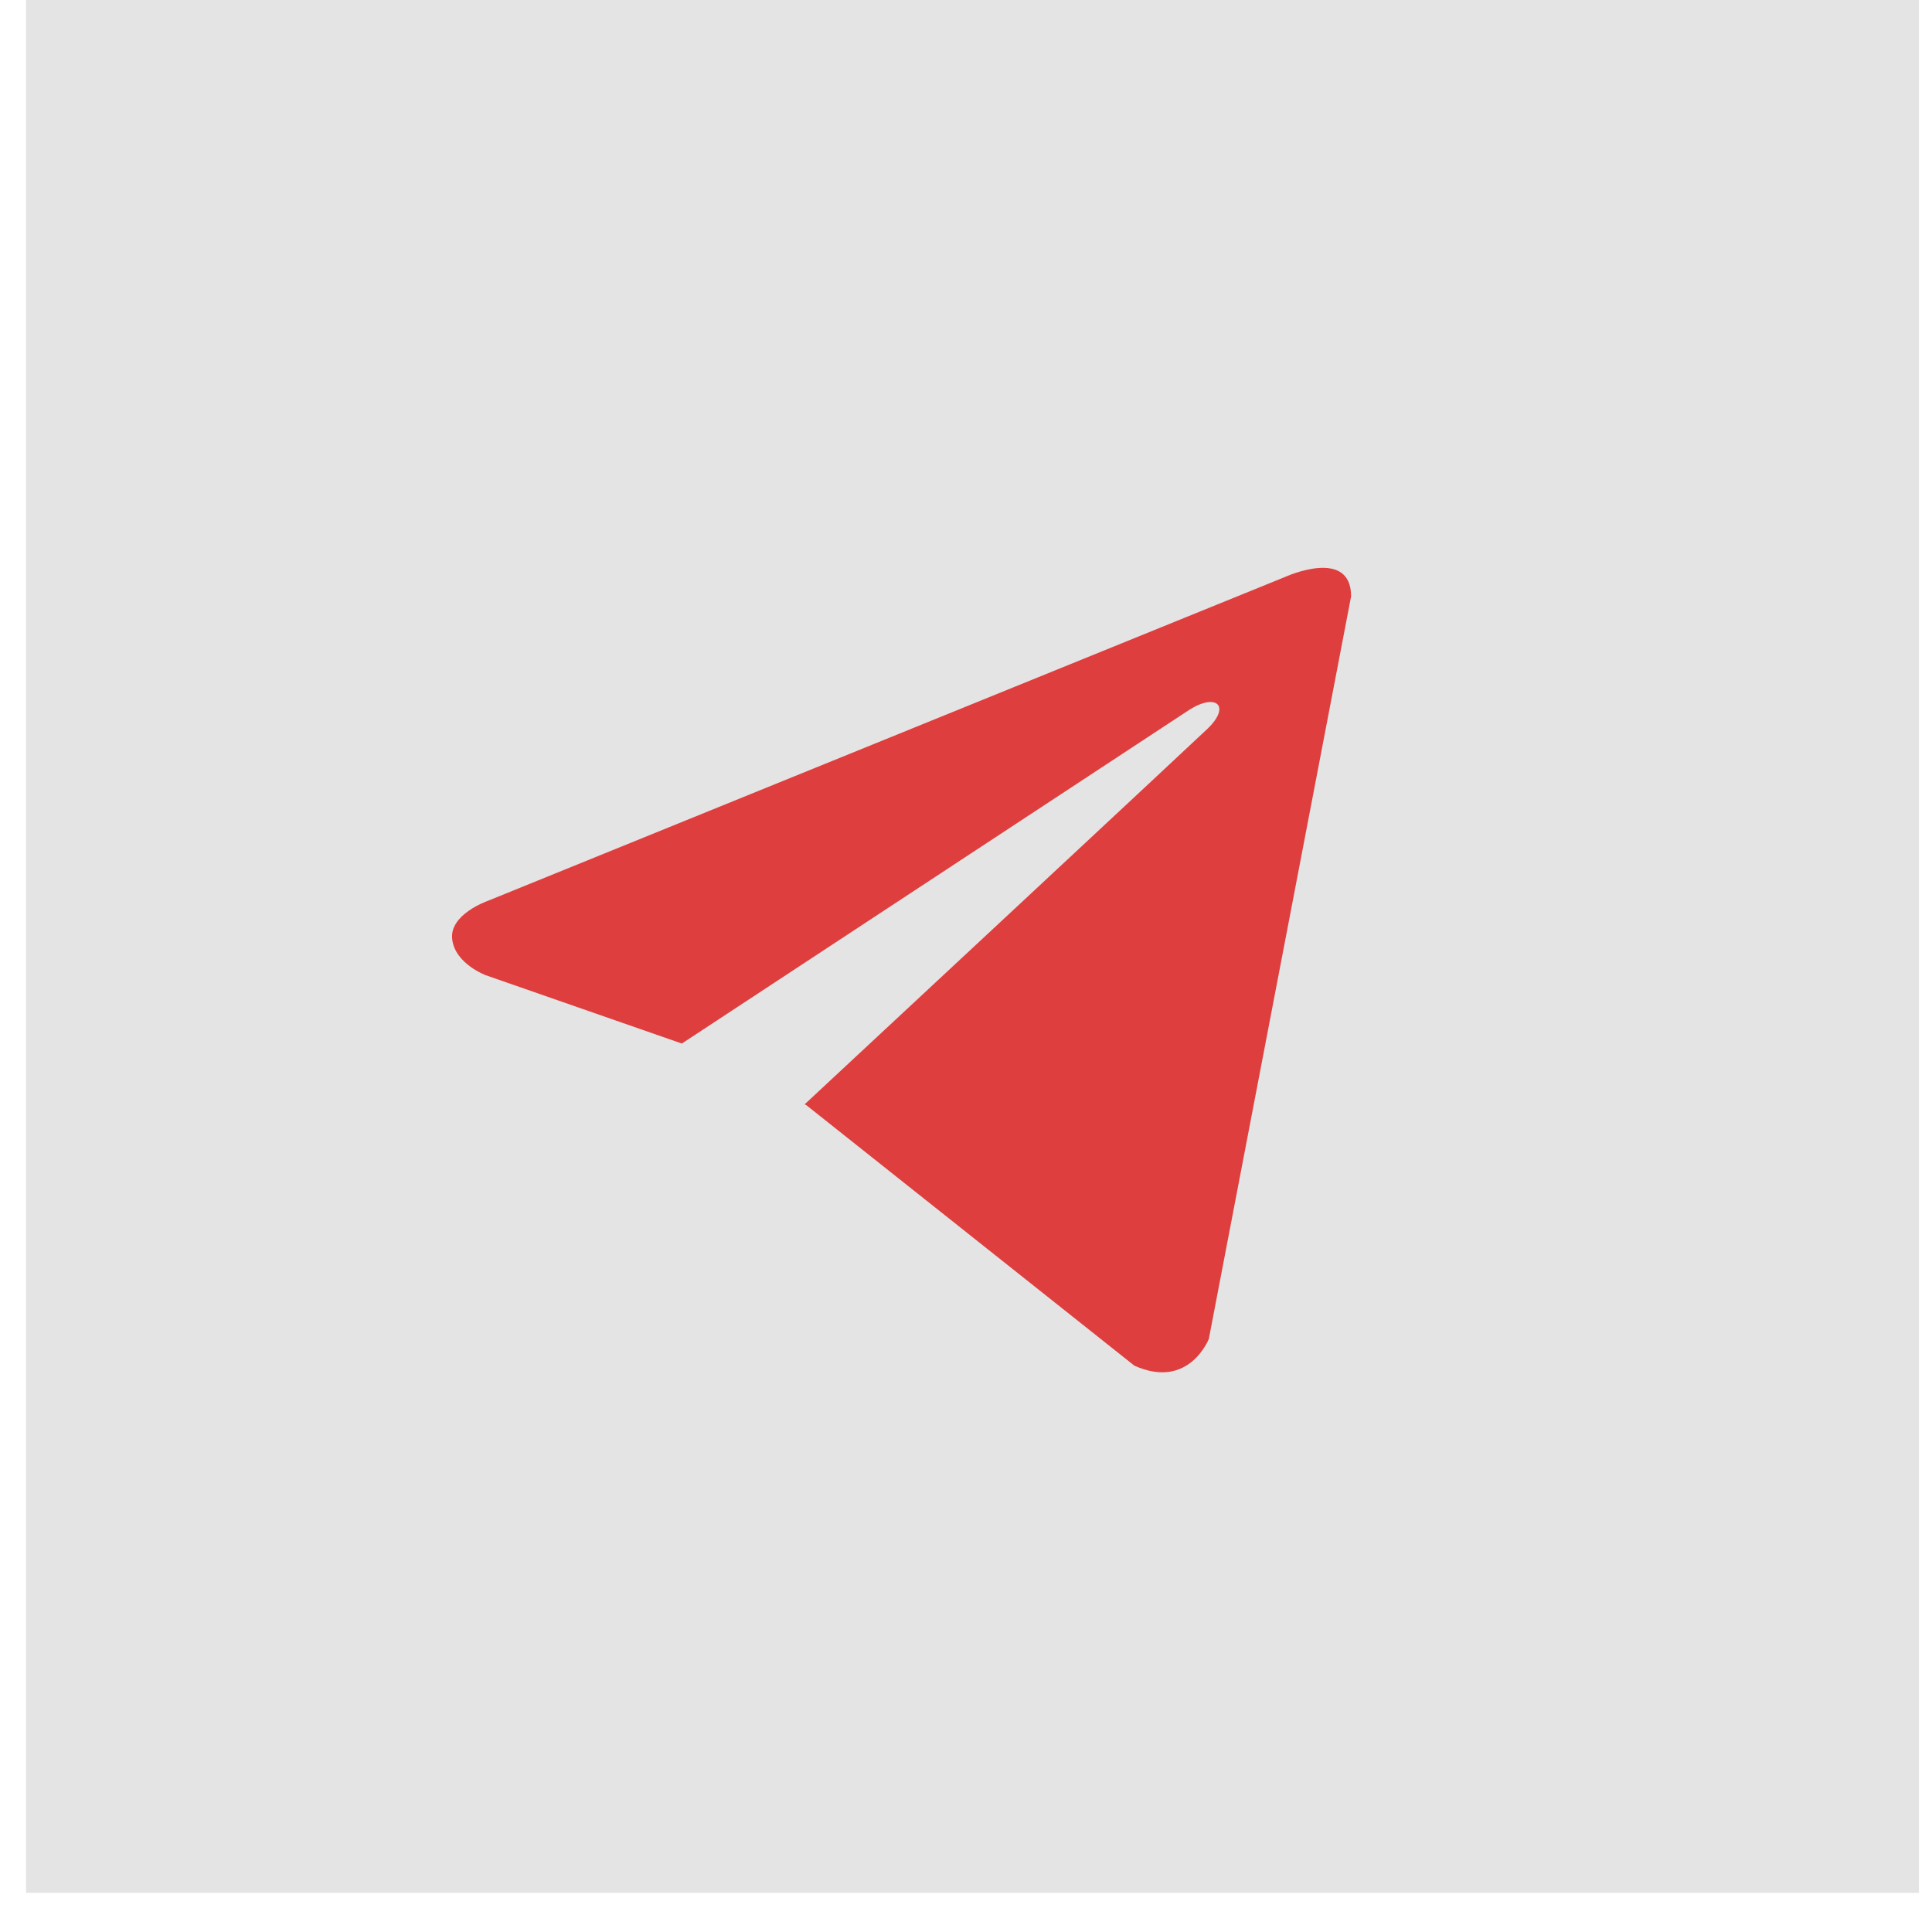
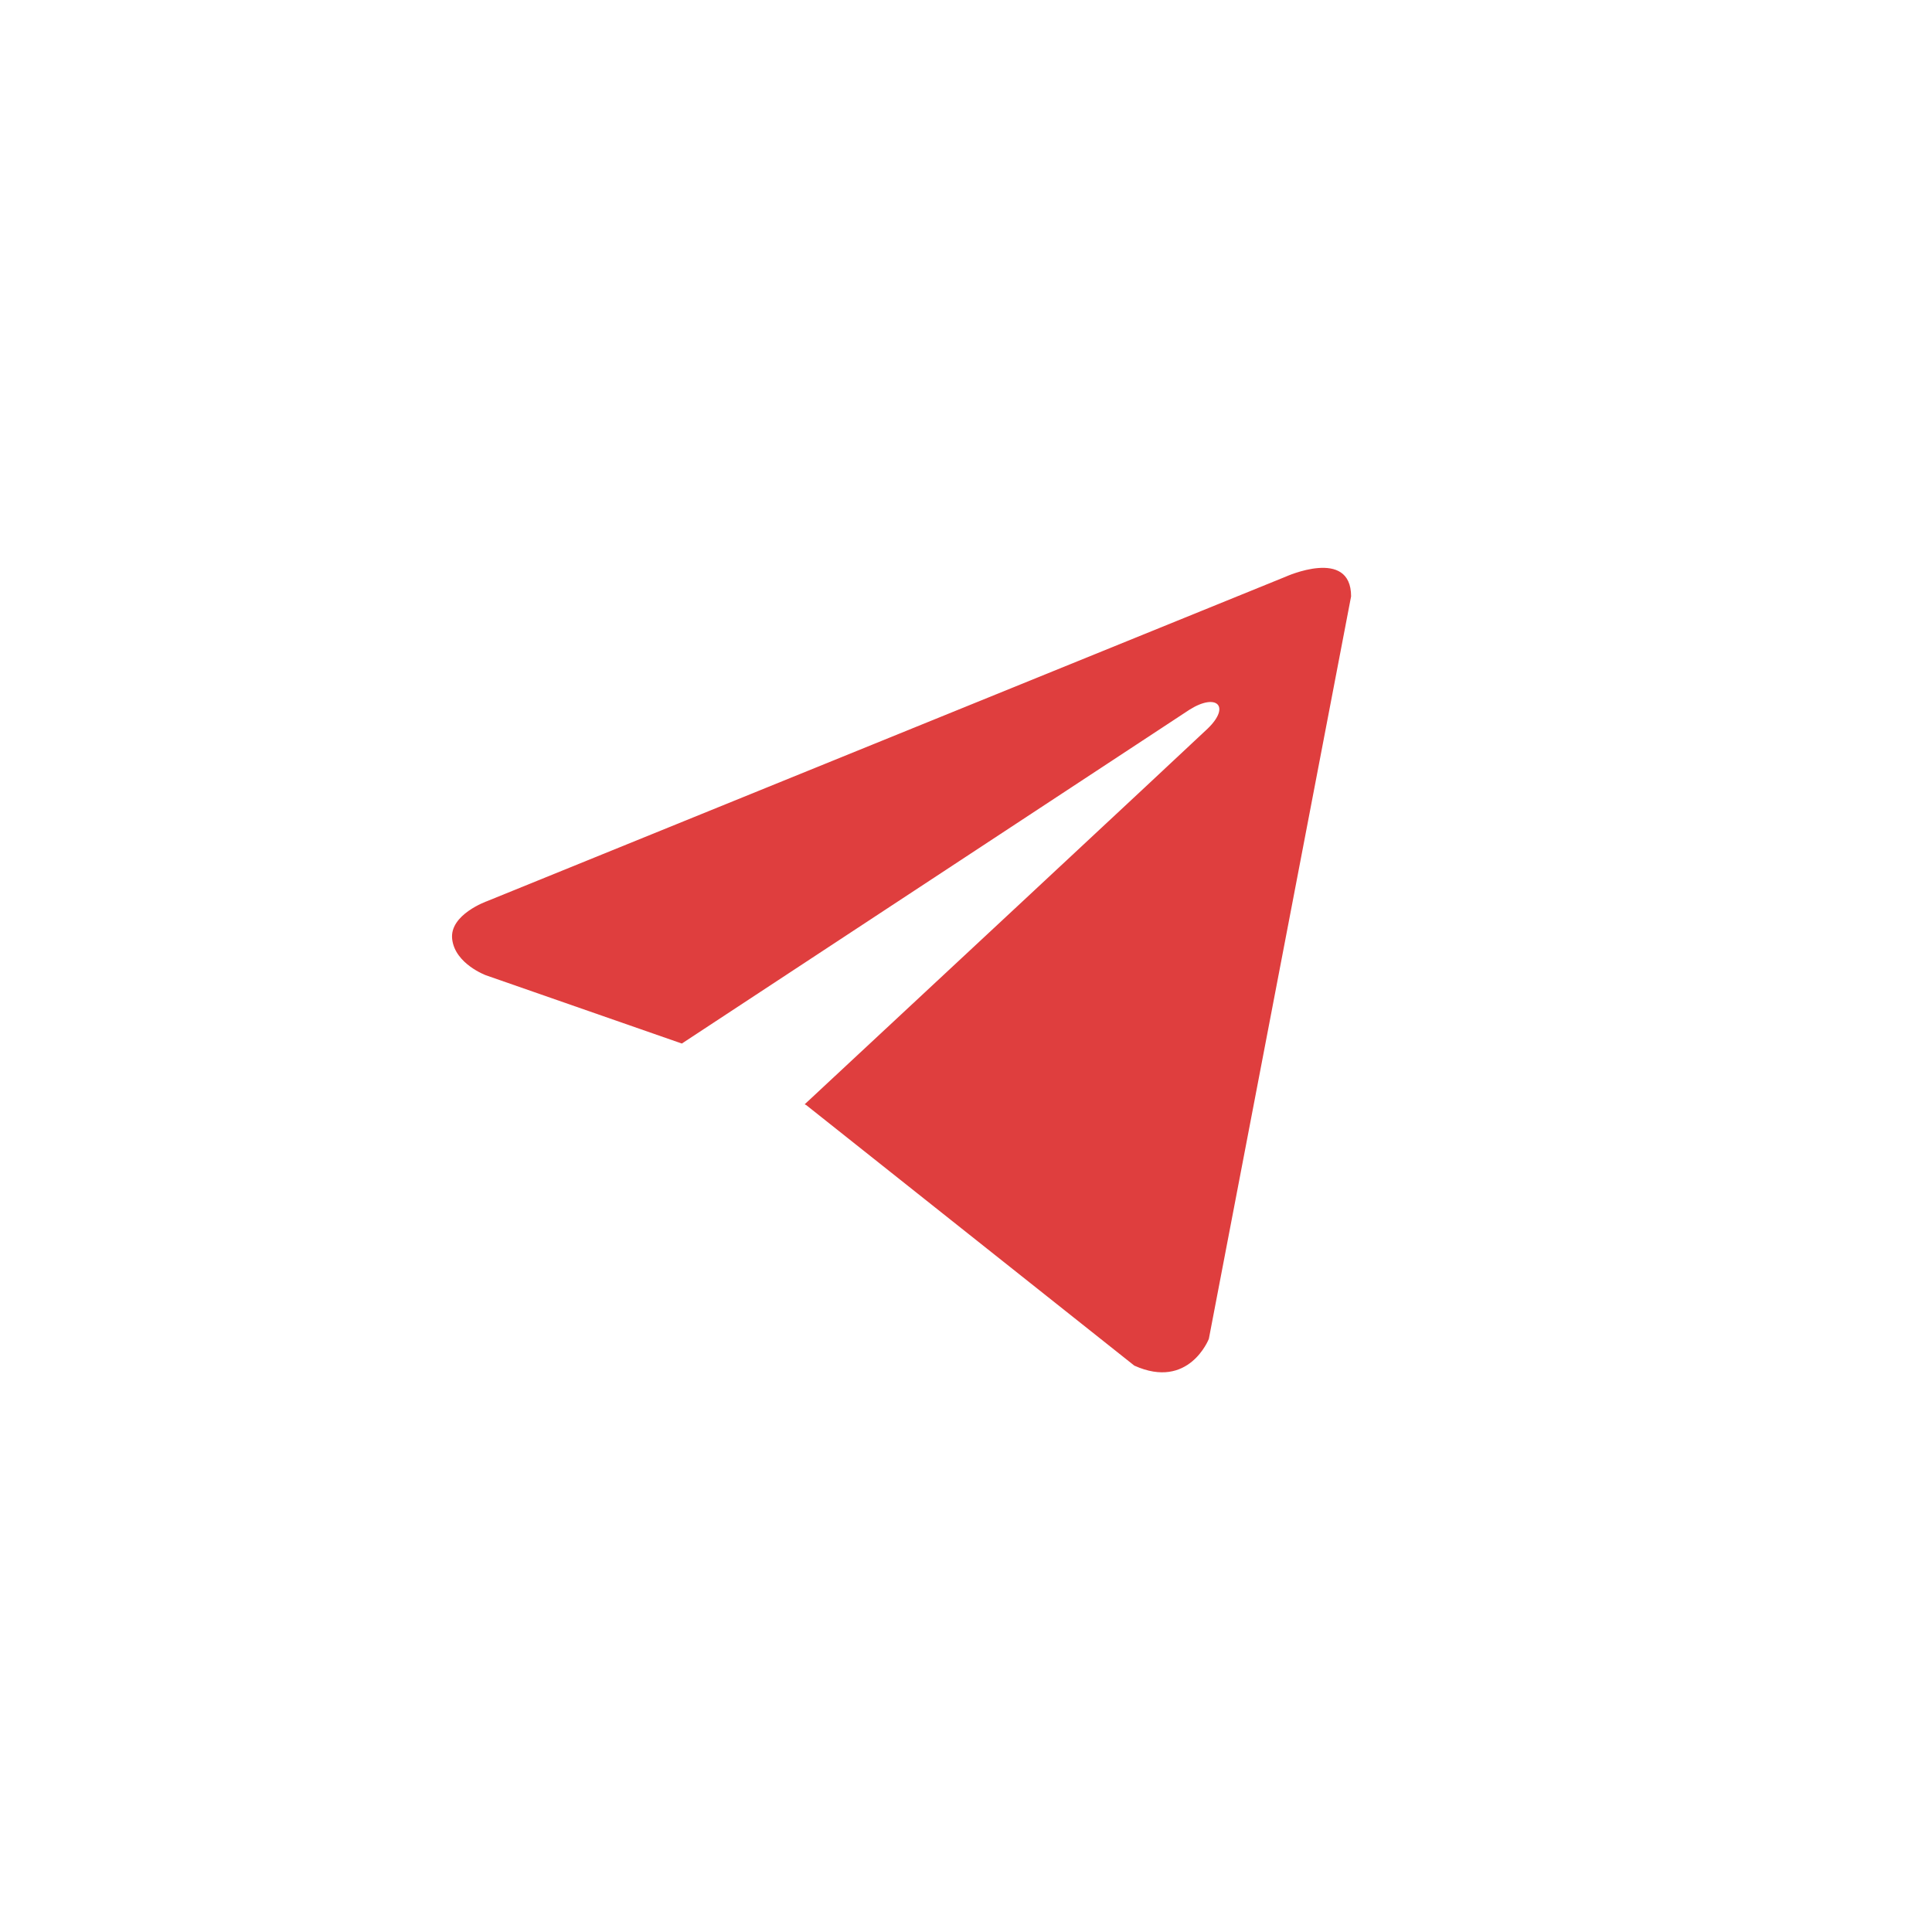
<svg xmlns="http://www.w3.org/2000/svg" width="37" height="37" viewBox="0 0 37 37" fill="none">
-   <rect x="0.5" width="36.25" height="36.25" fill="#E4E4E4" />
  <path d="M25.875 11.421L23.151 25.64C23.151 25.64 22.77 26.626 21.723 26.153L15.439 21.163L15.41 21.149C16.259 20.359 22.841 14.23 23.129 13.953C23.574 13.523 23.298 13.266 22.781 13.591L13.058 19.985L9.307 18.678C9.307 18.678 8.716 18.461 8.66 17.988C8.602 17.515 9.326 17.259 9.326 17.259L24.618 11.046C24.618 11.046 25.875 10.474 25.875 11.421Z" fill="#DF3E3E" />
</svg>